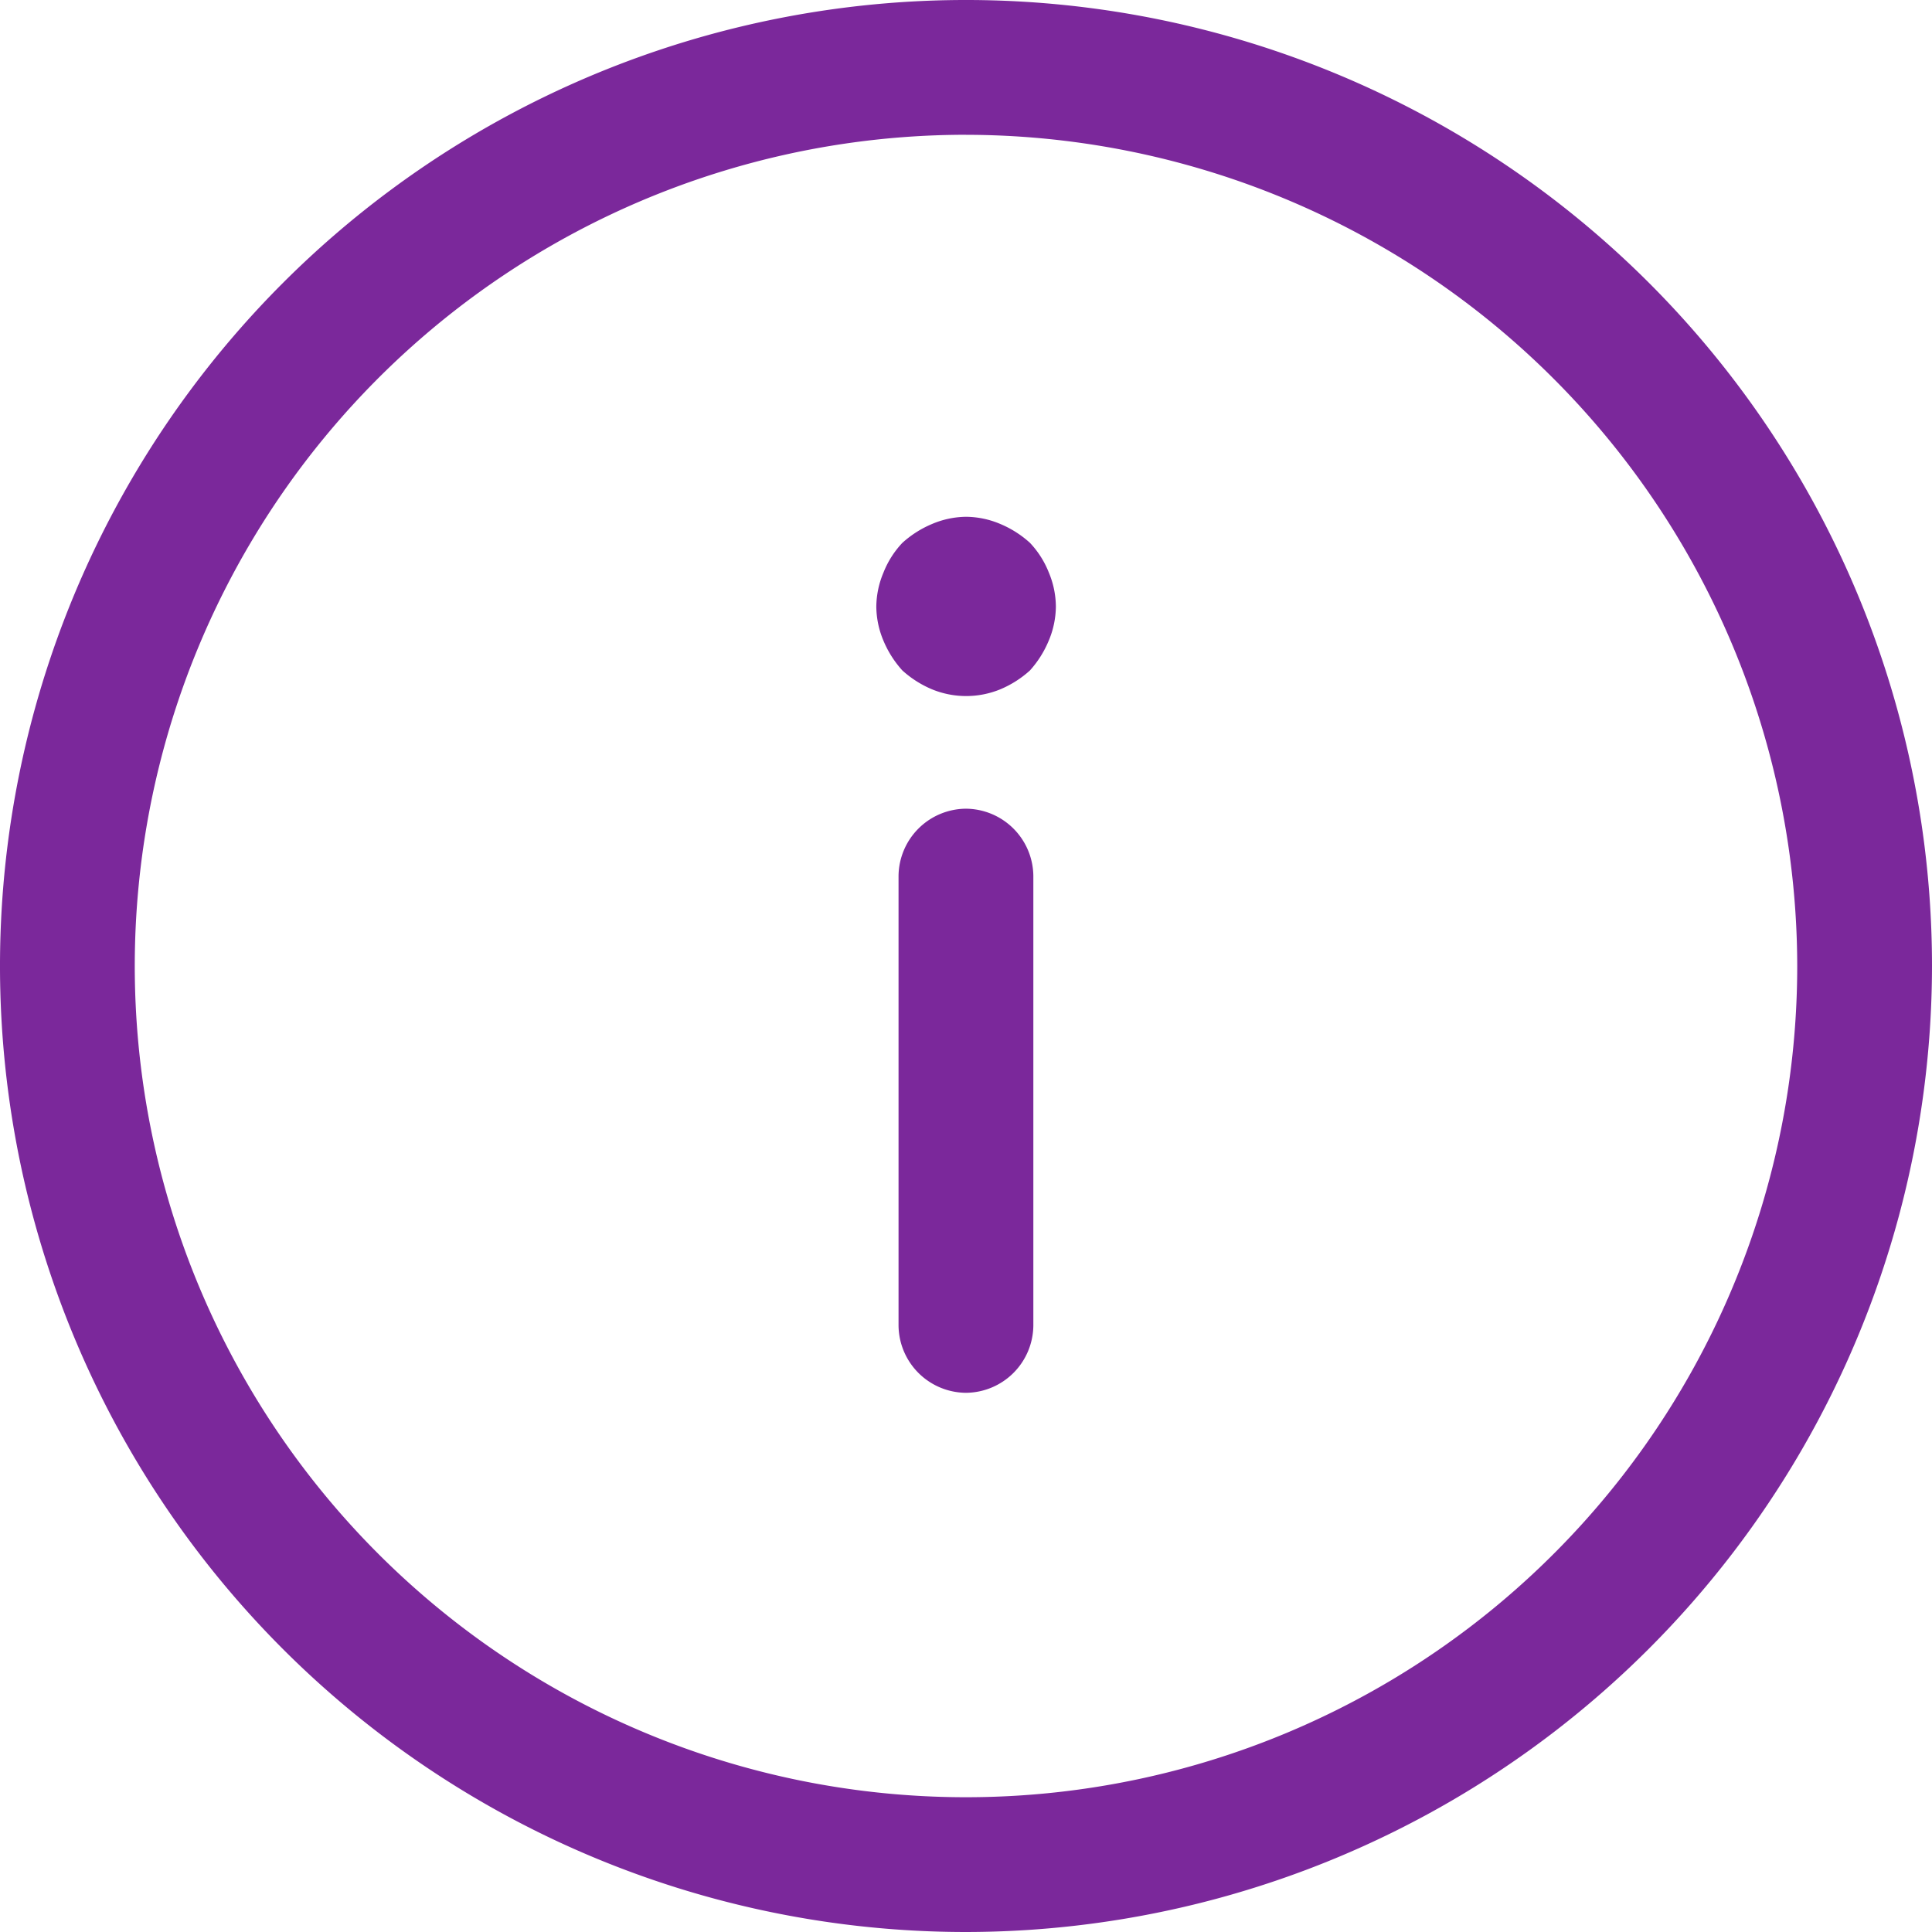
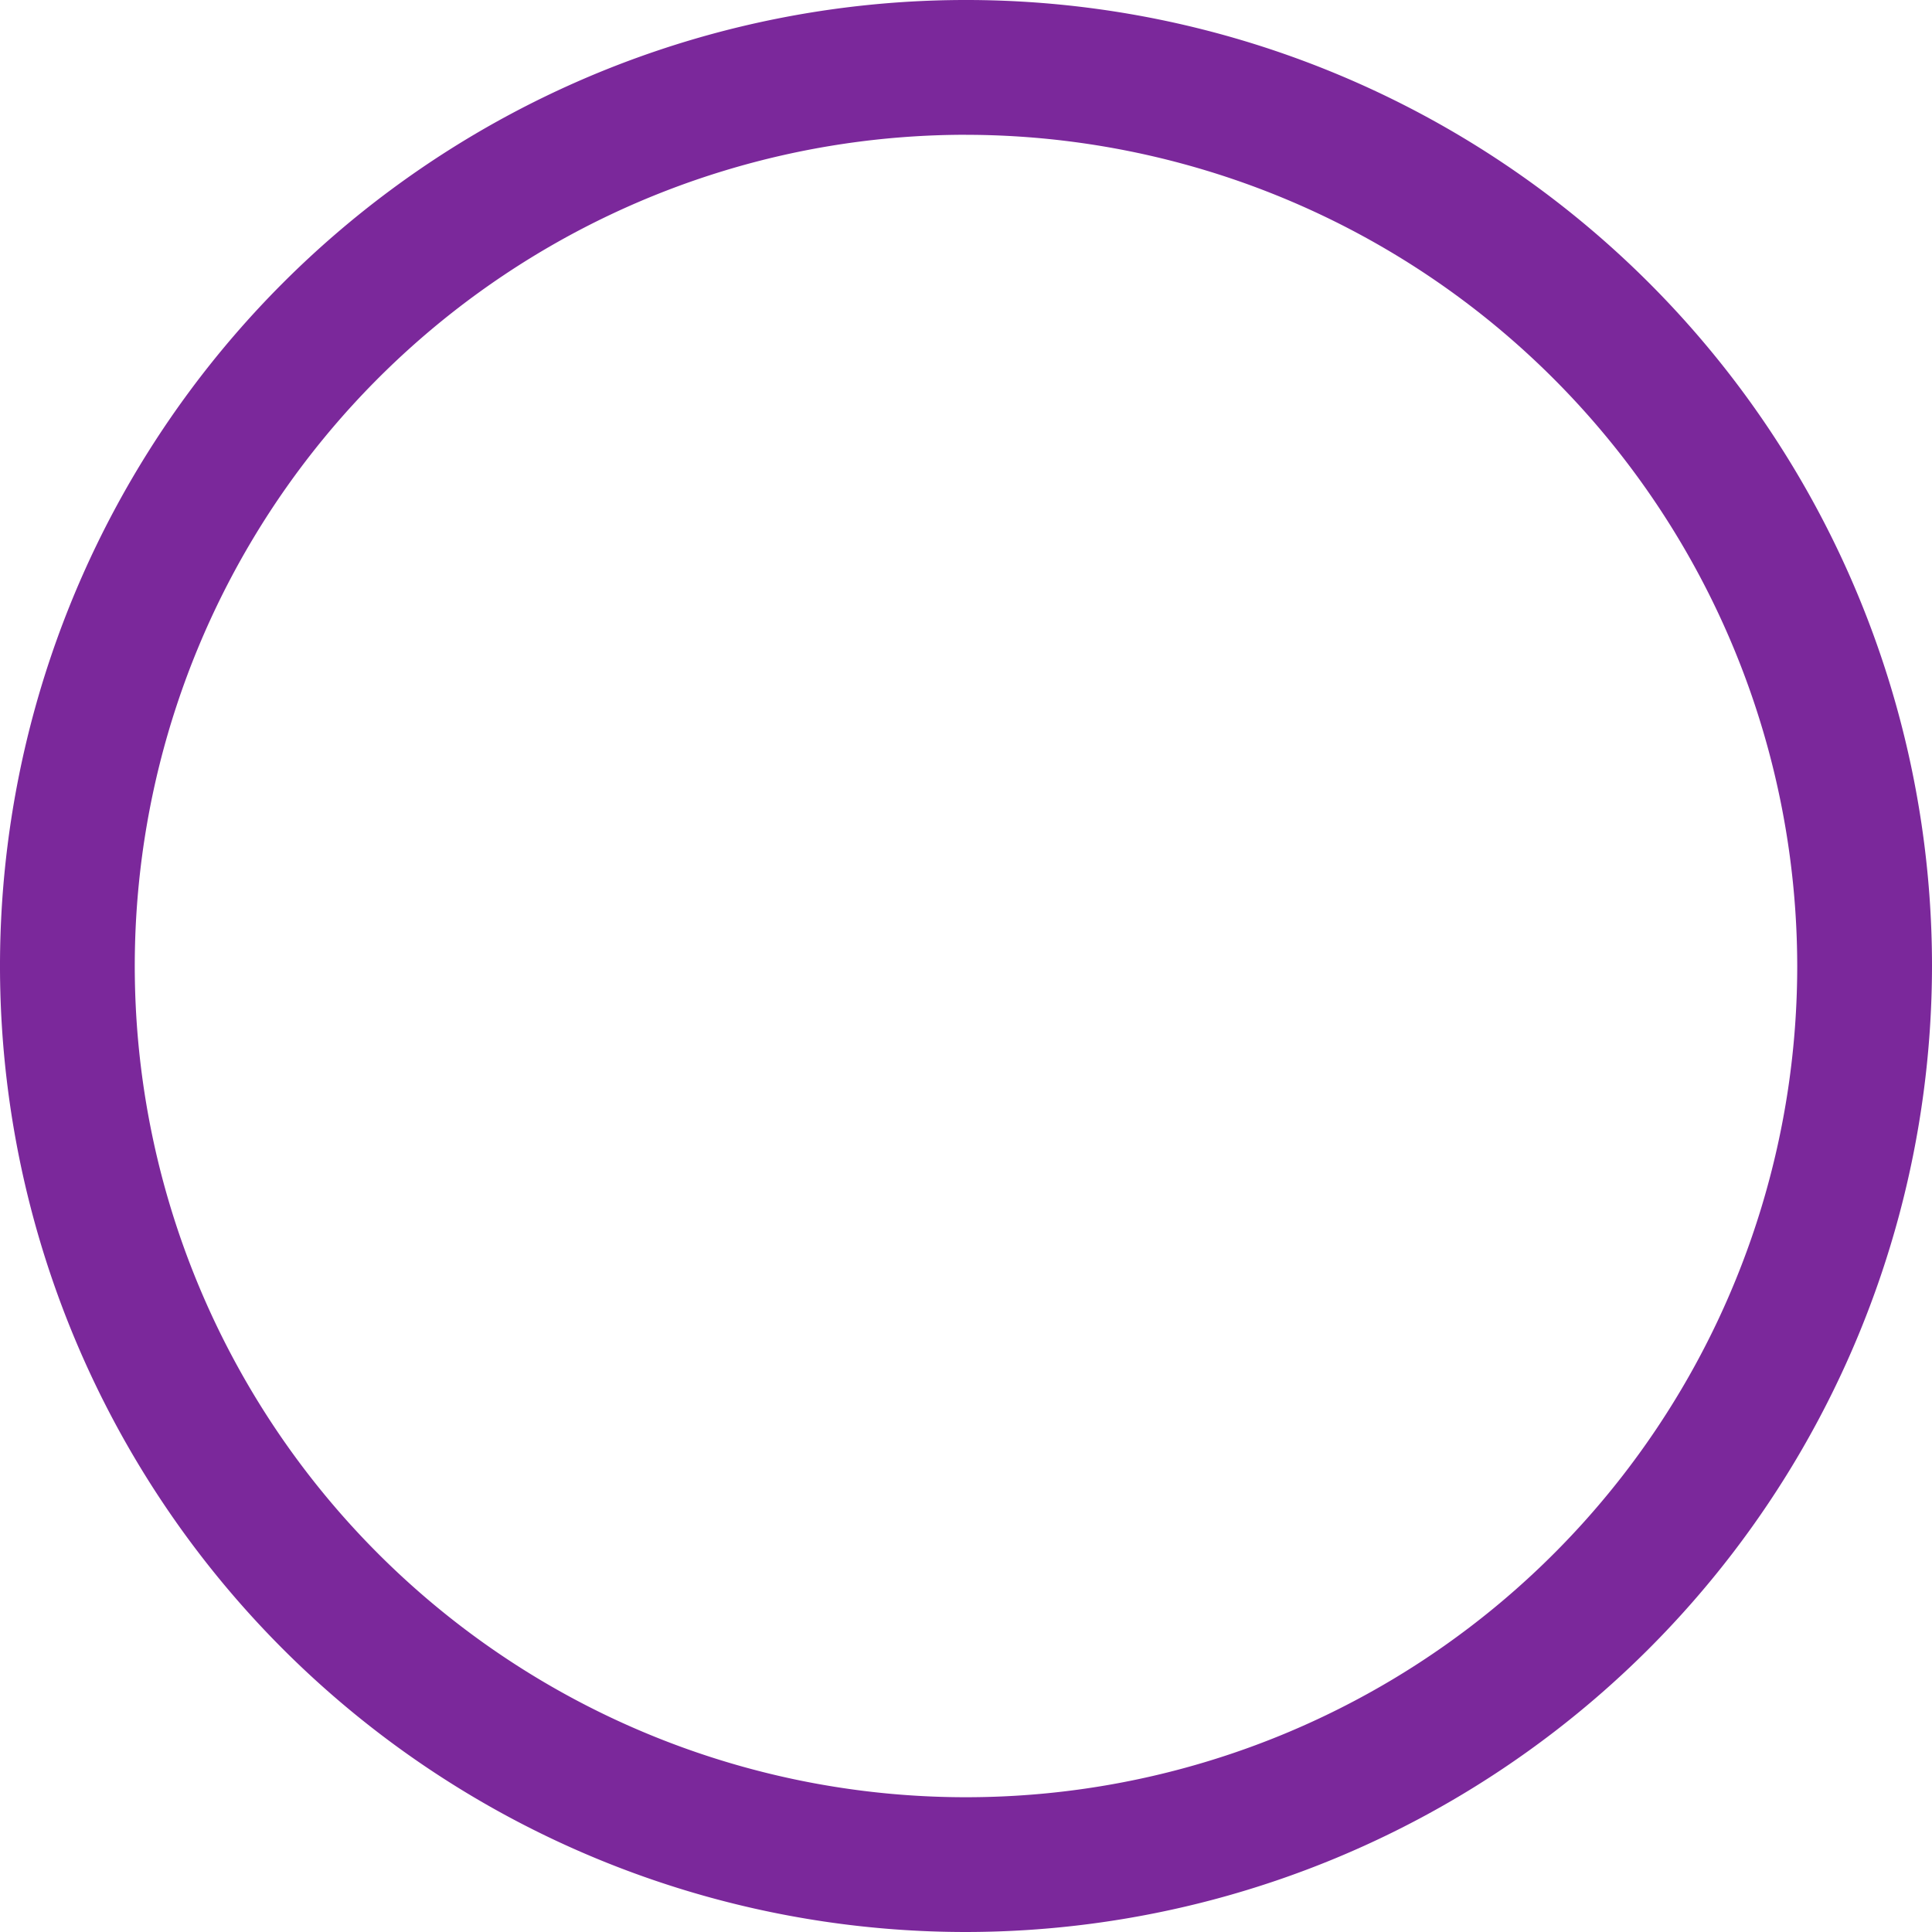
<svg xmlns="http://www.w3.org/2000/svg" width="52.152" height="52.152" viewBox="0 0 52.152 52.152">
  <g id="Group_13572" data-name="Group 13572" transform="translate(22591.152 -22411.848) rotate(180)">
    <path id="Vector" d="M26.076,52.152A26.076,26.076,0,1,1,52.152,26.076,26.1,26.1,0,0,1,26.076,52.152Zm0-48.514A22.438,22.438,0,1,0,48.514,26.076,22.465,22.465,0,0,0,26.076,3.639Z" transform="translate(22591.152 -22411.848) rotate(180)" fill="#7b289b" />
-     <path id="Vector-2" data-name="Vector" d="M1.819,15.767A1.833,1.833,0,0,1,0,13.948V1.819A1.833,1.833,0,0,1,1.819,0,1.833,1.833,0,0,1,3.639,1.819V13.948A1.833,1.833,0,0,1,1.819,15.767Z" transform="translate(22563.258 -22449.445)" fill="#7b289b" />
-     <path id="Vector-3" data-name="Vector" d="M2.426,4.839A2.415,2.415,0,0,1,1.5,4.645a2.8,2.8,0,0,1-.8-.509,2.5,2.5,0,0,1-.509-.8A2.415,2.415,0,0,1,0,2.414a2.415,2.415,0,0,1,.194-.922A2.8,2.8,0,0,1,.7.691,2.8,2.8,0,0,1,1.5.182a2.426,2.426,0,0,1,1.844,0,2.8,2.8,0,0,1,.8.509,2.8,2.8,0,0,1,.509.8,2.415,2.415,0,0,1,.194.922,2.415,2.415,0,0,1-.194.922,2.5,2.5,0,0,1-.509.8,2.8,2.8,0,0,1-.8.509A2.415,2.415,0,0,1,2.426,4.839Z" transform="translate(22562.65 -22430.637)" fill="#7b289b" />
  </g>
</svg>